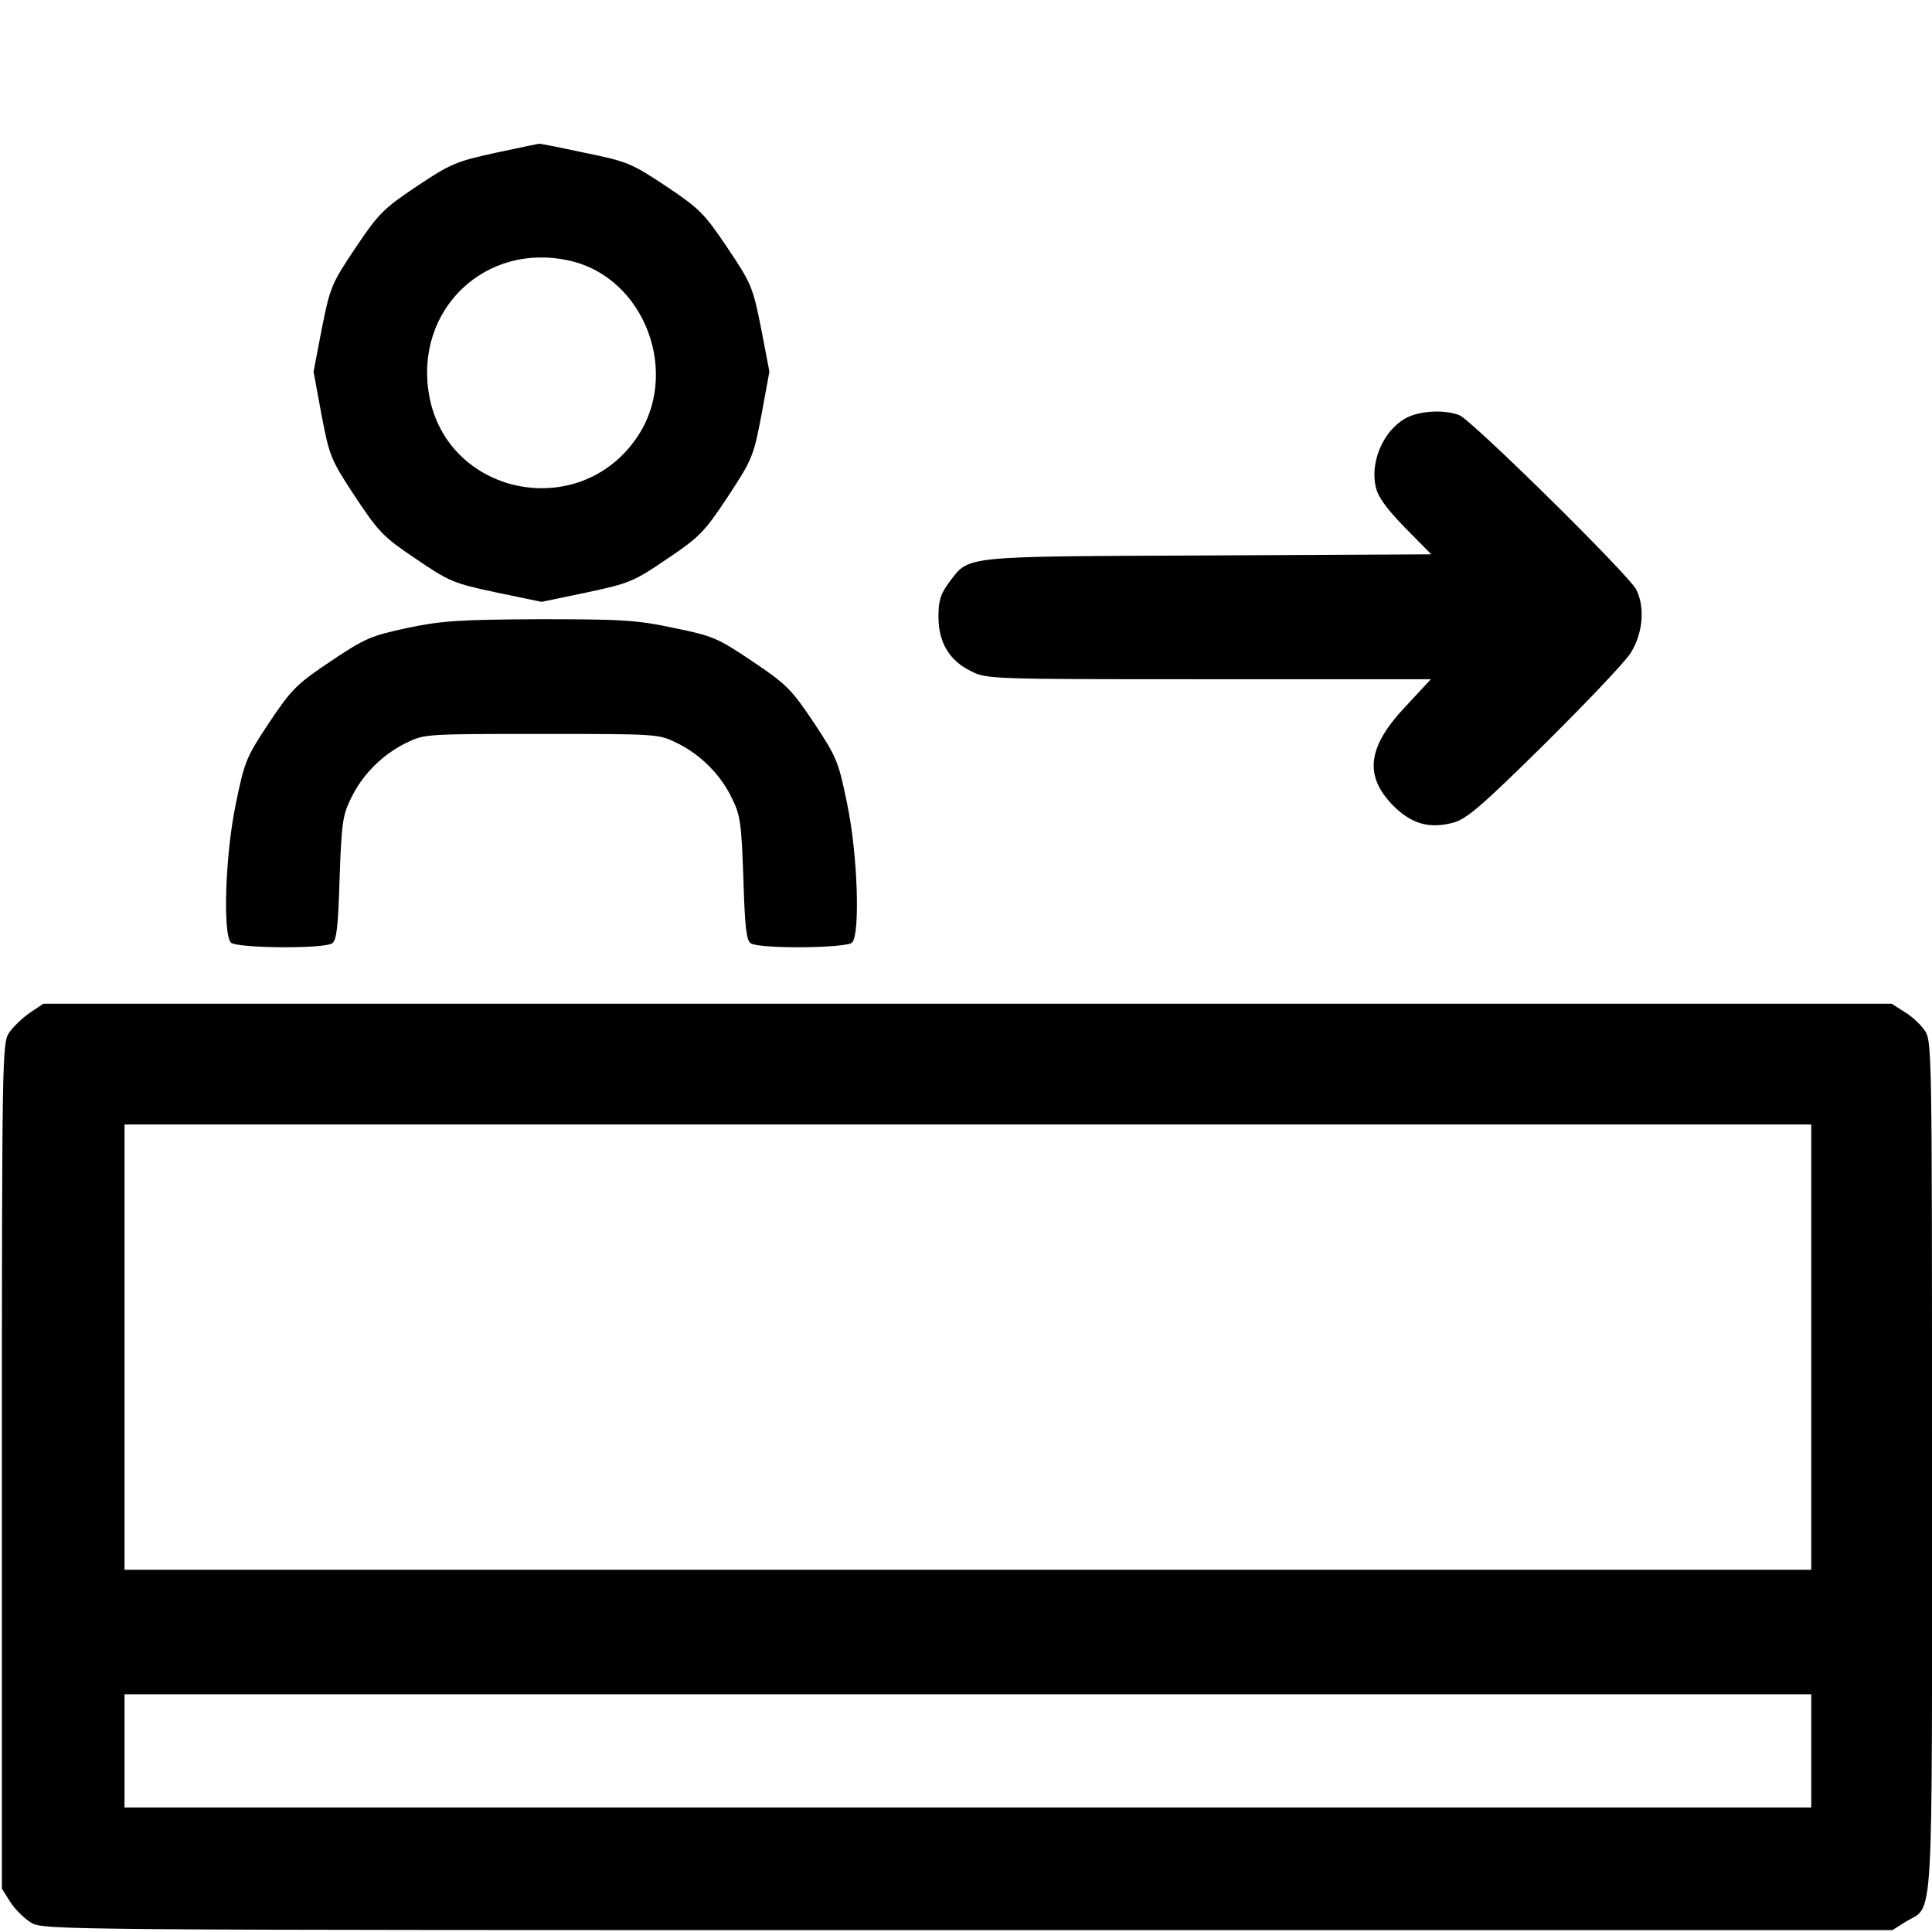
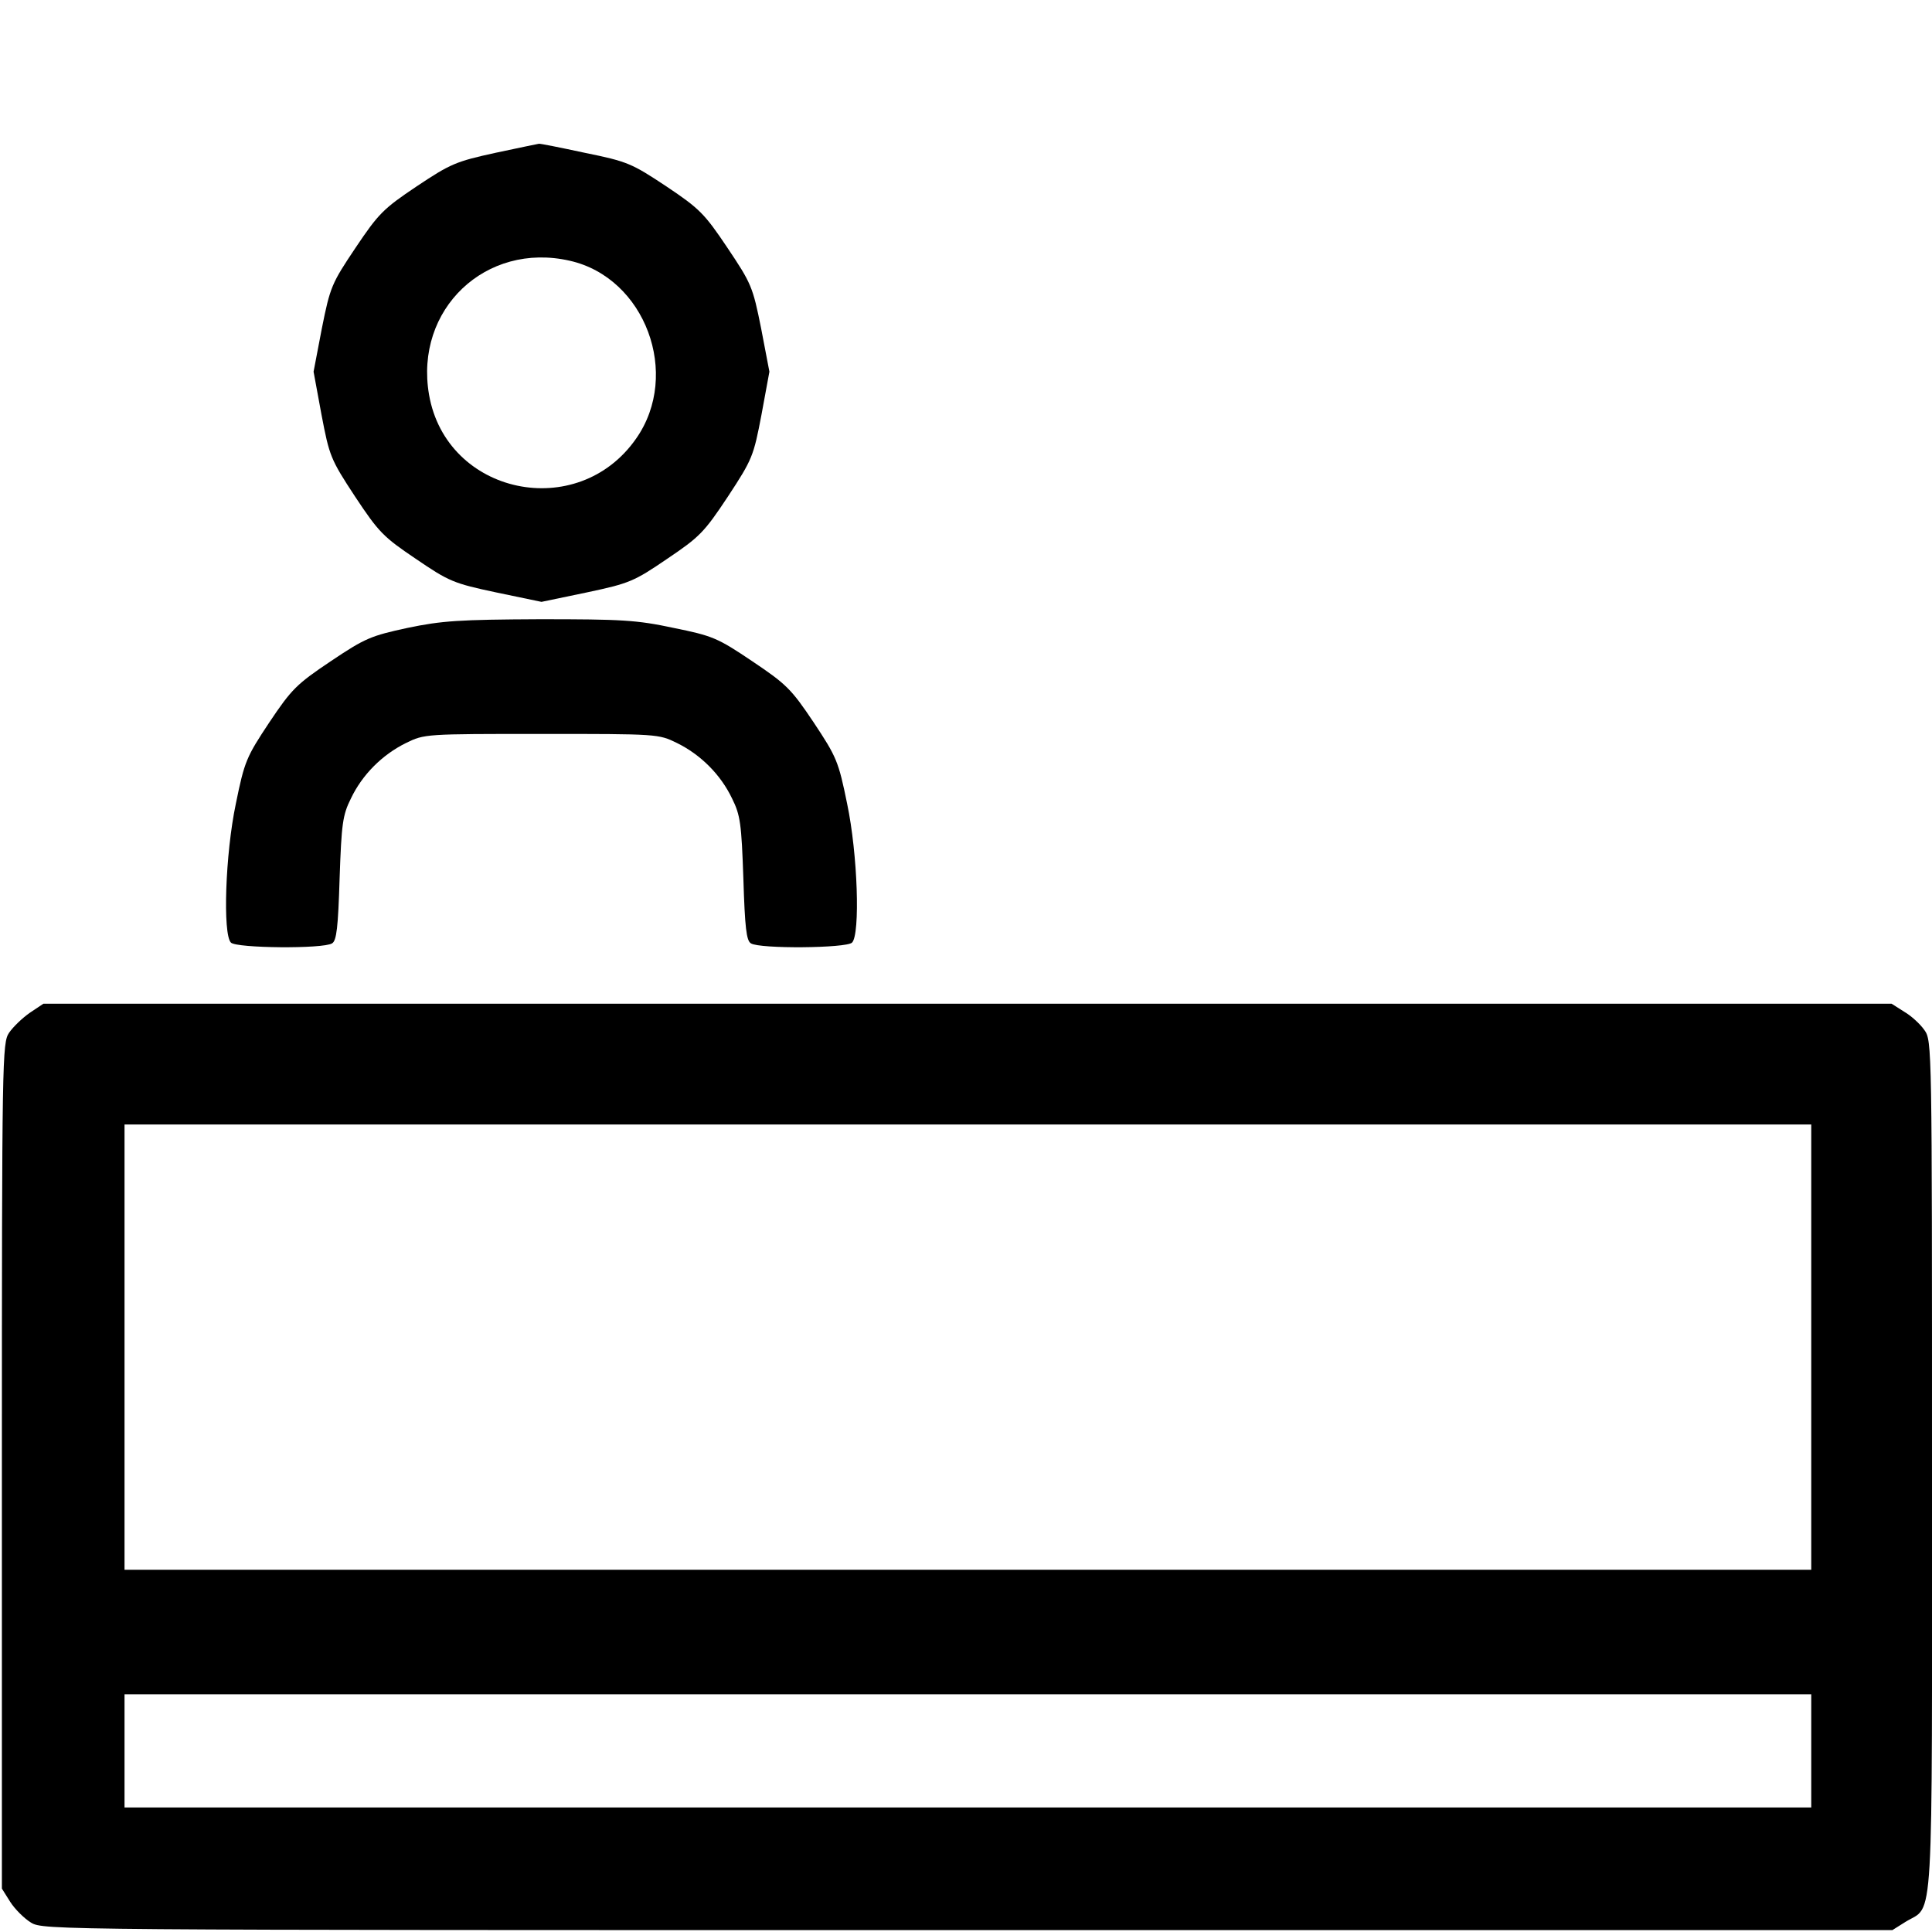
<svg xmlns="http://www.w3.org/2000/svg" version="1.0" width="512pt" height="512pt" viewBox="0 0 512 512" preserveAspectRatio="xMidYMid meet">
  <g transform="translate(0,512) scale(0.1,-0.1)" fill="#000000" stroke="none">
    <path d="M1313 4715 c-105 -23 -119 -29 -209 -89 -88 -59 -101 -72 -162 -163 -63 -94 -67 -103 -89 -213 l-22 -115 21 -114 c21 -110 24 -118 89 -217 63 -95 75 -107 161 -165 88 -60 100 -65 213 -89 l120 -25 120 25 c113 24 125 29 213 89 86 58 98 70 161 165 65 99 68 107 89 217 l21 114 -22 115 c-22 110 -26 119 -89 213 -61 91 -74 104 -162 163 -92 61 -103 66 -216 89 -65 14 -120 25 -122 24 -2 0 -53 -11 -115 -24z m197 -286 c200 -45 295 -301 176 -471 -155 -223 -503 -149 -549 116 -39 226 150 406 373 355z" />
-     <path d="M3734 4016 c-61 -27 -103 -111 -89 -182 5 -28 24 -56 77 -111 l71 -72 -594 -3 c-662 -3 -629 0 -685 -73 -21 -29 -27 -46 -27 -89 0 -69 29 -117 87 -145 41 -21 56 -21 630 -21 l588 0 -65 -70 c-104 -109 -113 -186 -34 -266 49 -48 95 -61 159 -44 35 10 75 44 241 208 110 109 213 217 228 241 33 51 39 123 15 169 -22 41 -437 450 -469 462 -38 14 -95 12 -133 -4z" />
    <path d="M1080 3456 c-97 -21 -112 -27 -203 -88 -91 -61 -104 -74 -163 -162 -61 -92 -66 -103 -89 -216 -28 -133 -35 -346 -13 -368 15 -15 245 -17 268 -2 12 7 16 42 20 172 5 145 8 168 30 212 30 63 83 116 146 147 49 24 51 24 359 24 308 0 310 0 359 -24 63 -31 116 -84 146 -147 22 -44 25 -67 30 -212 4 -130 8 -165 20 -172 23 -15 253 -13 268 2 22 22 15 235 -13 368 -23 113 -28 124 -89 216 -59 88 -72 101 -163 162 -92 62 -105 67 -208 88 -98 21 -138 23 -355 23 -213 -1 -259 -4 -350 -23z" />
    <path d="M79 2436 c-20 -14 -44 -37 -55 -53 -18 -27 -19 -61 -19 -1148 l0 -1120 22 -35 c12 -19 37 -44 55 -55 33 -20 51 -20 2483 -20 l2450 0 35 22 c76 47 70 -51 70 1208 0 1114 0 1127 -20 1155 -11 16 -35 38 -54 49 l-33 21 -2449 0 -2449 0 -36 -24z m4721 -886 l0 -590 -2235 0 -2235 0 0 590 0 590 2235 0 2235 0 0 -590z m0 -1070 l0 -150 -2235 0 -2235 0 0 150 0 150 2235 0 2235 0 0 -150z" />
  </g>
</svg>